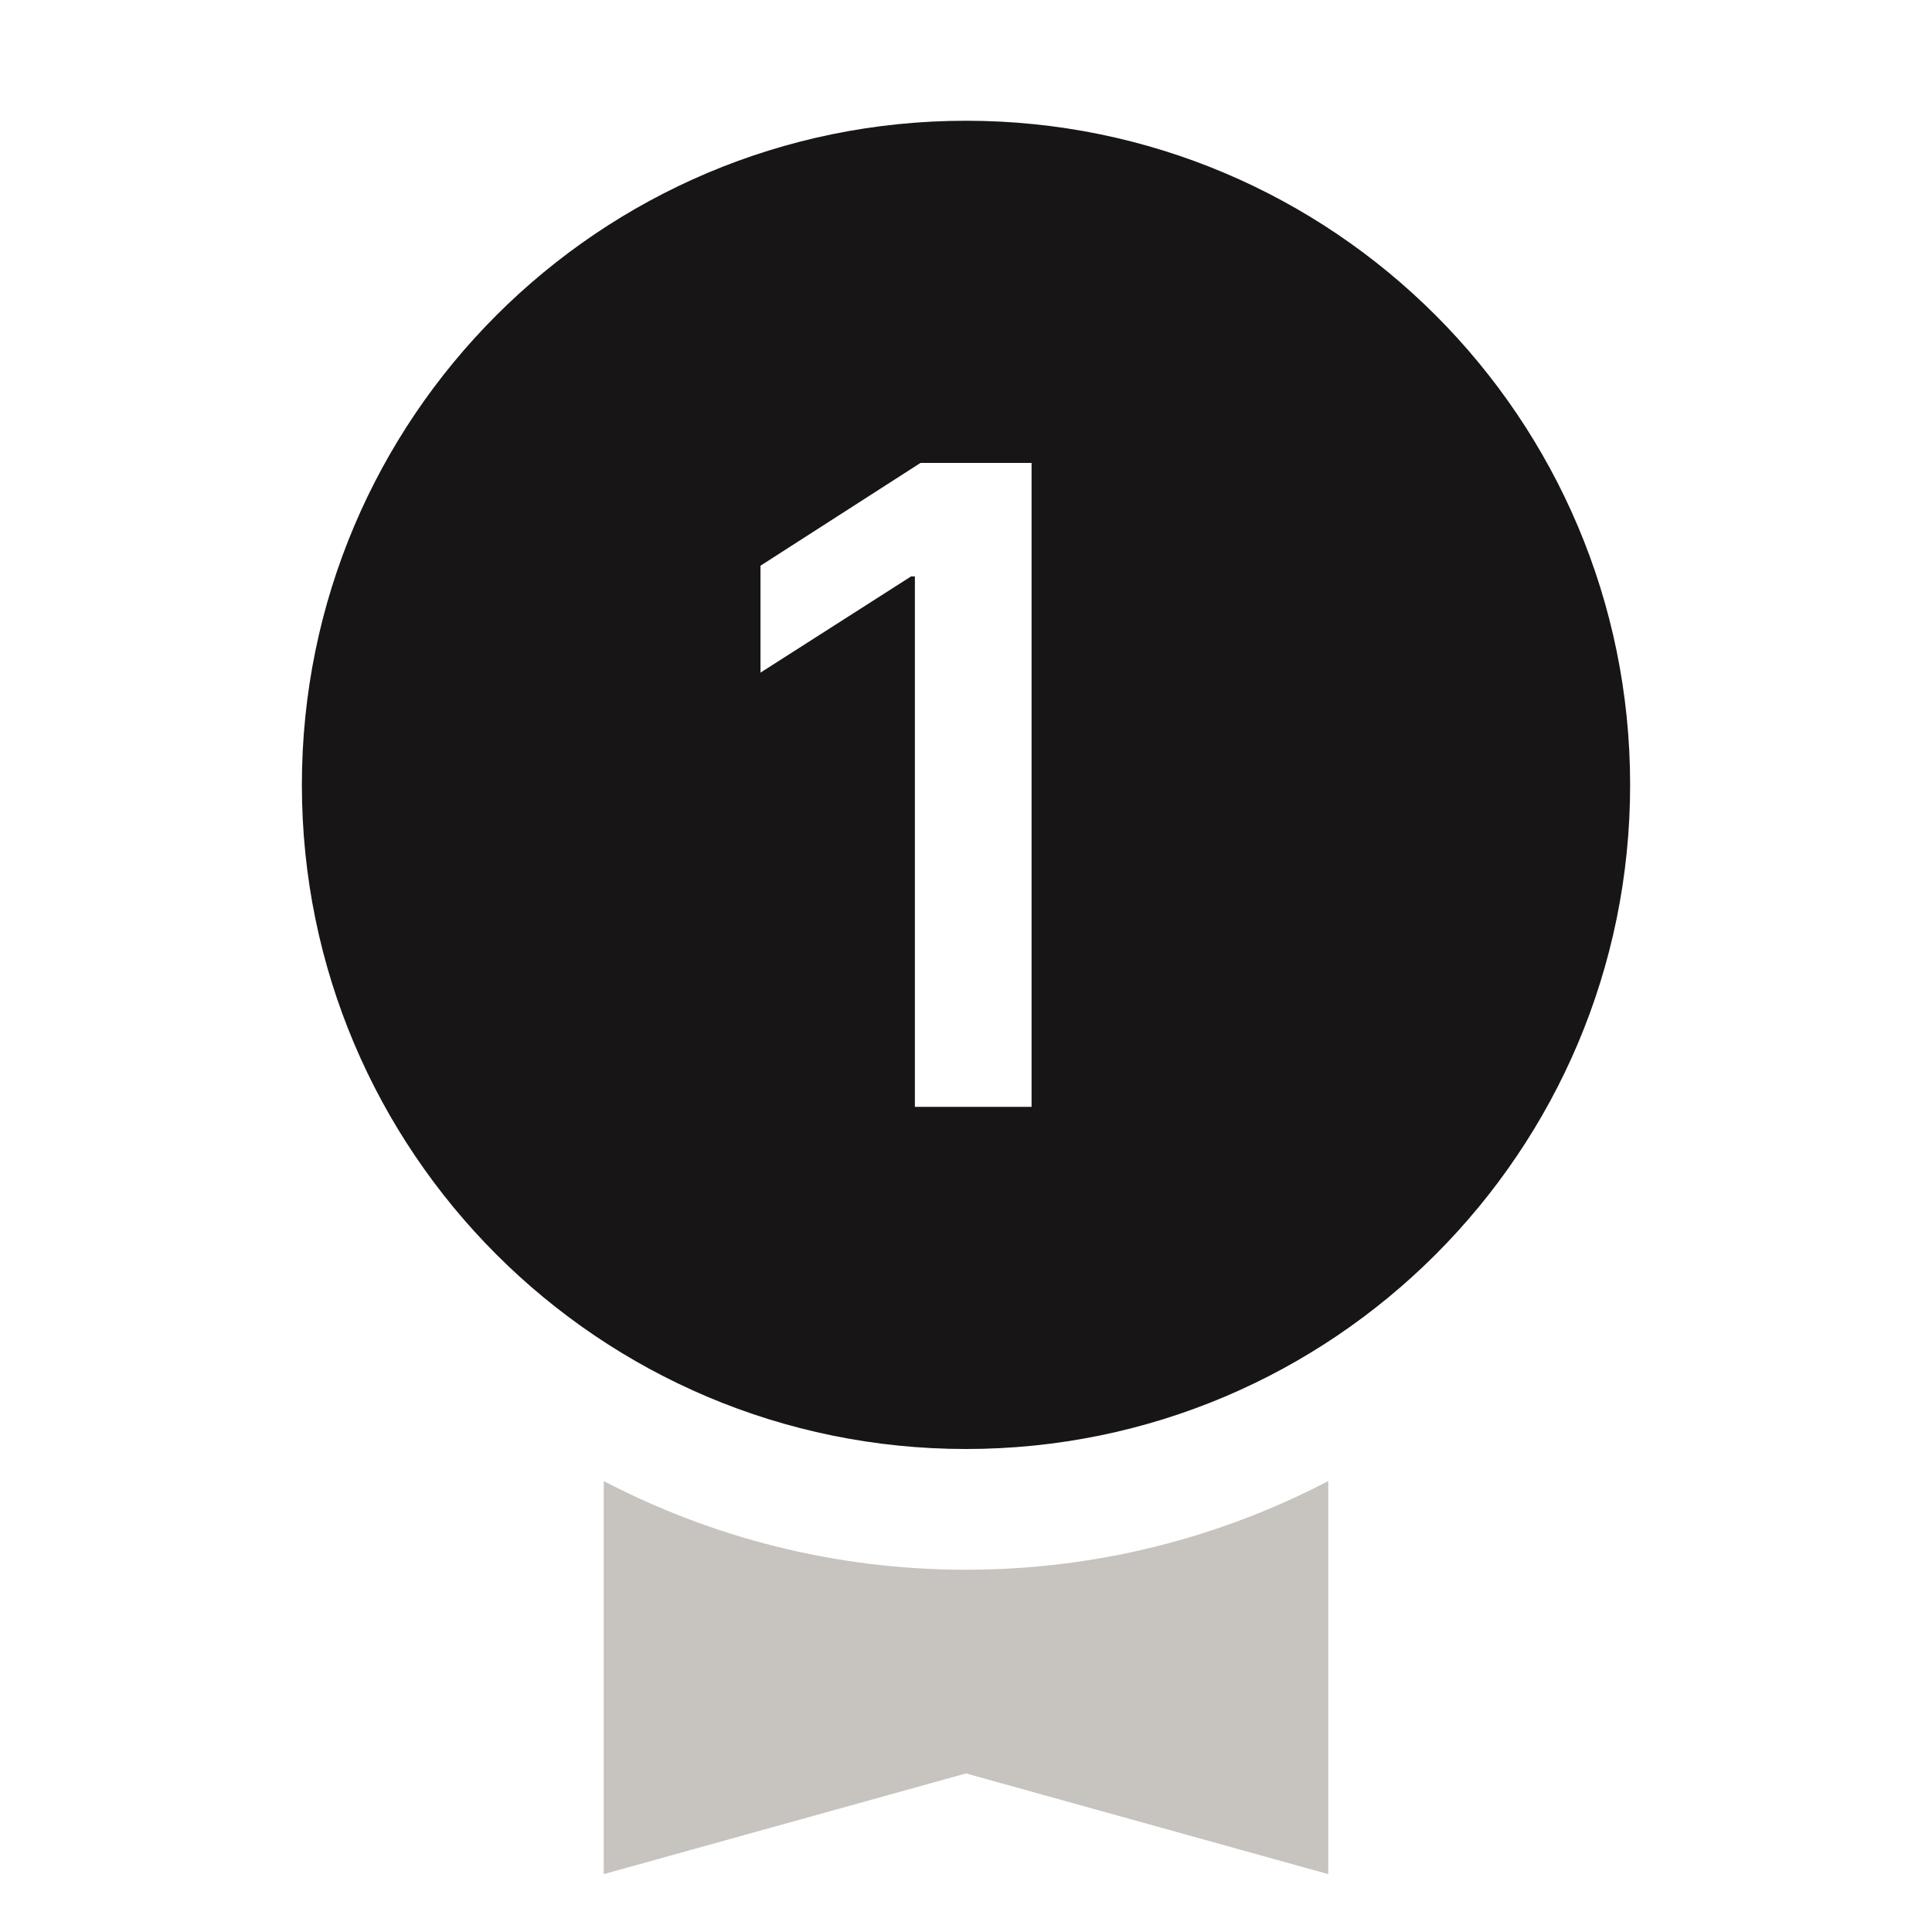
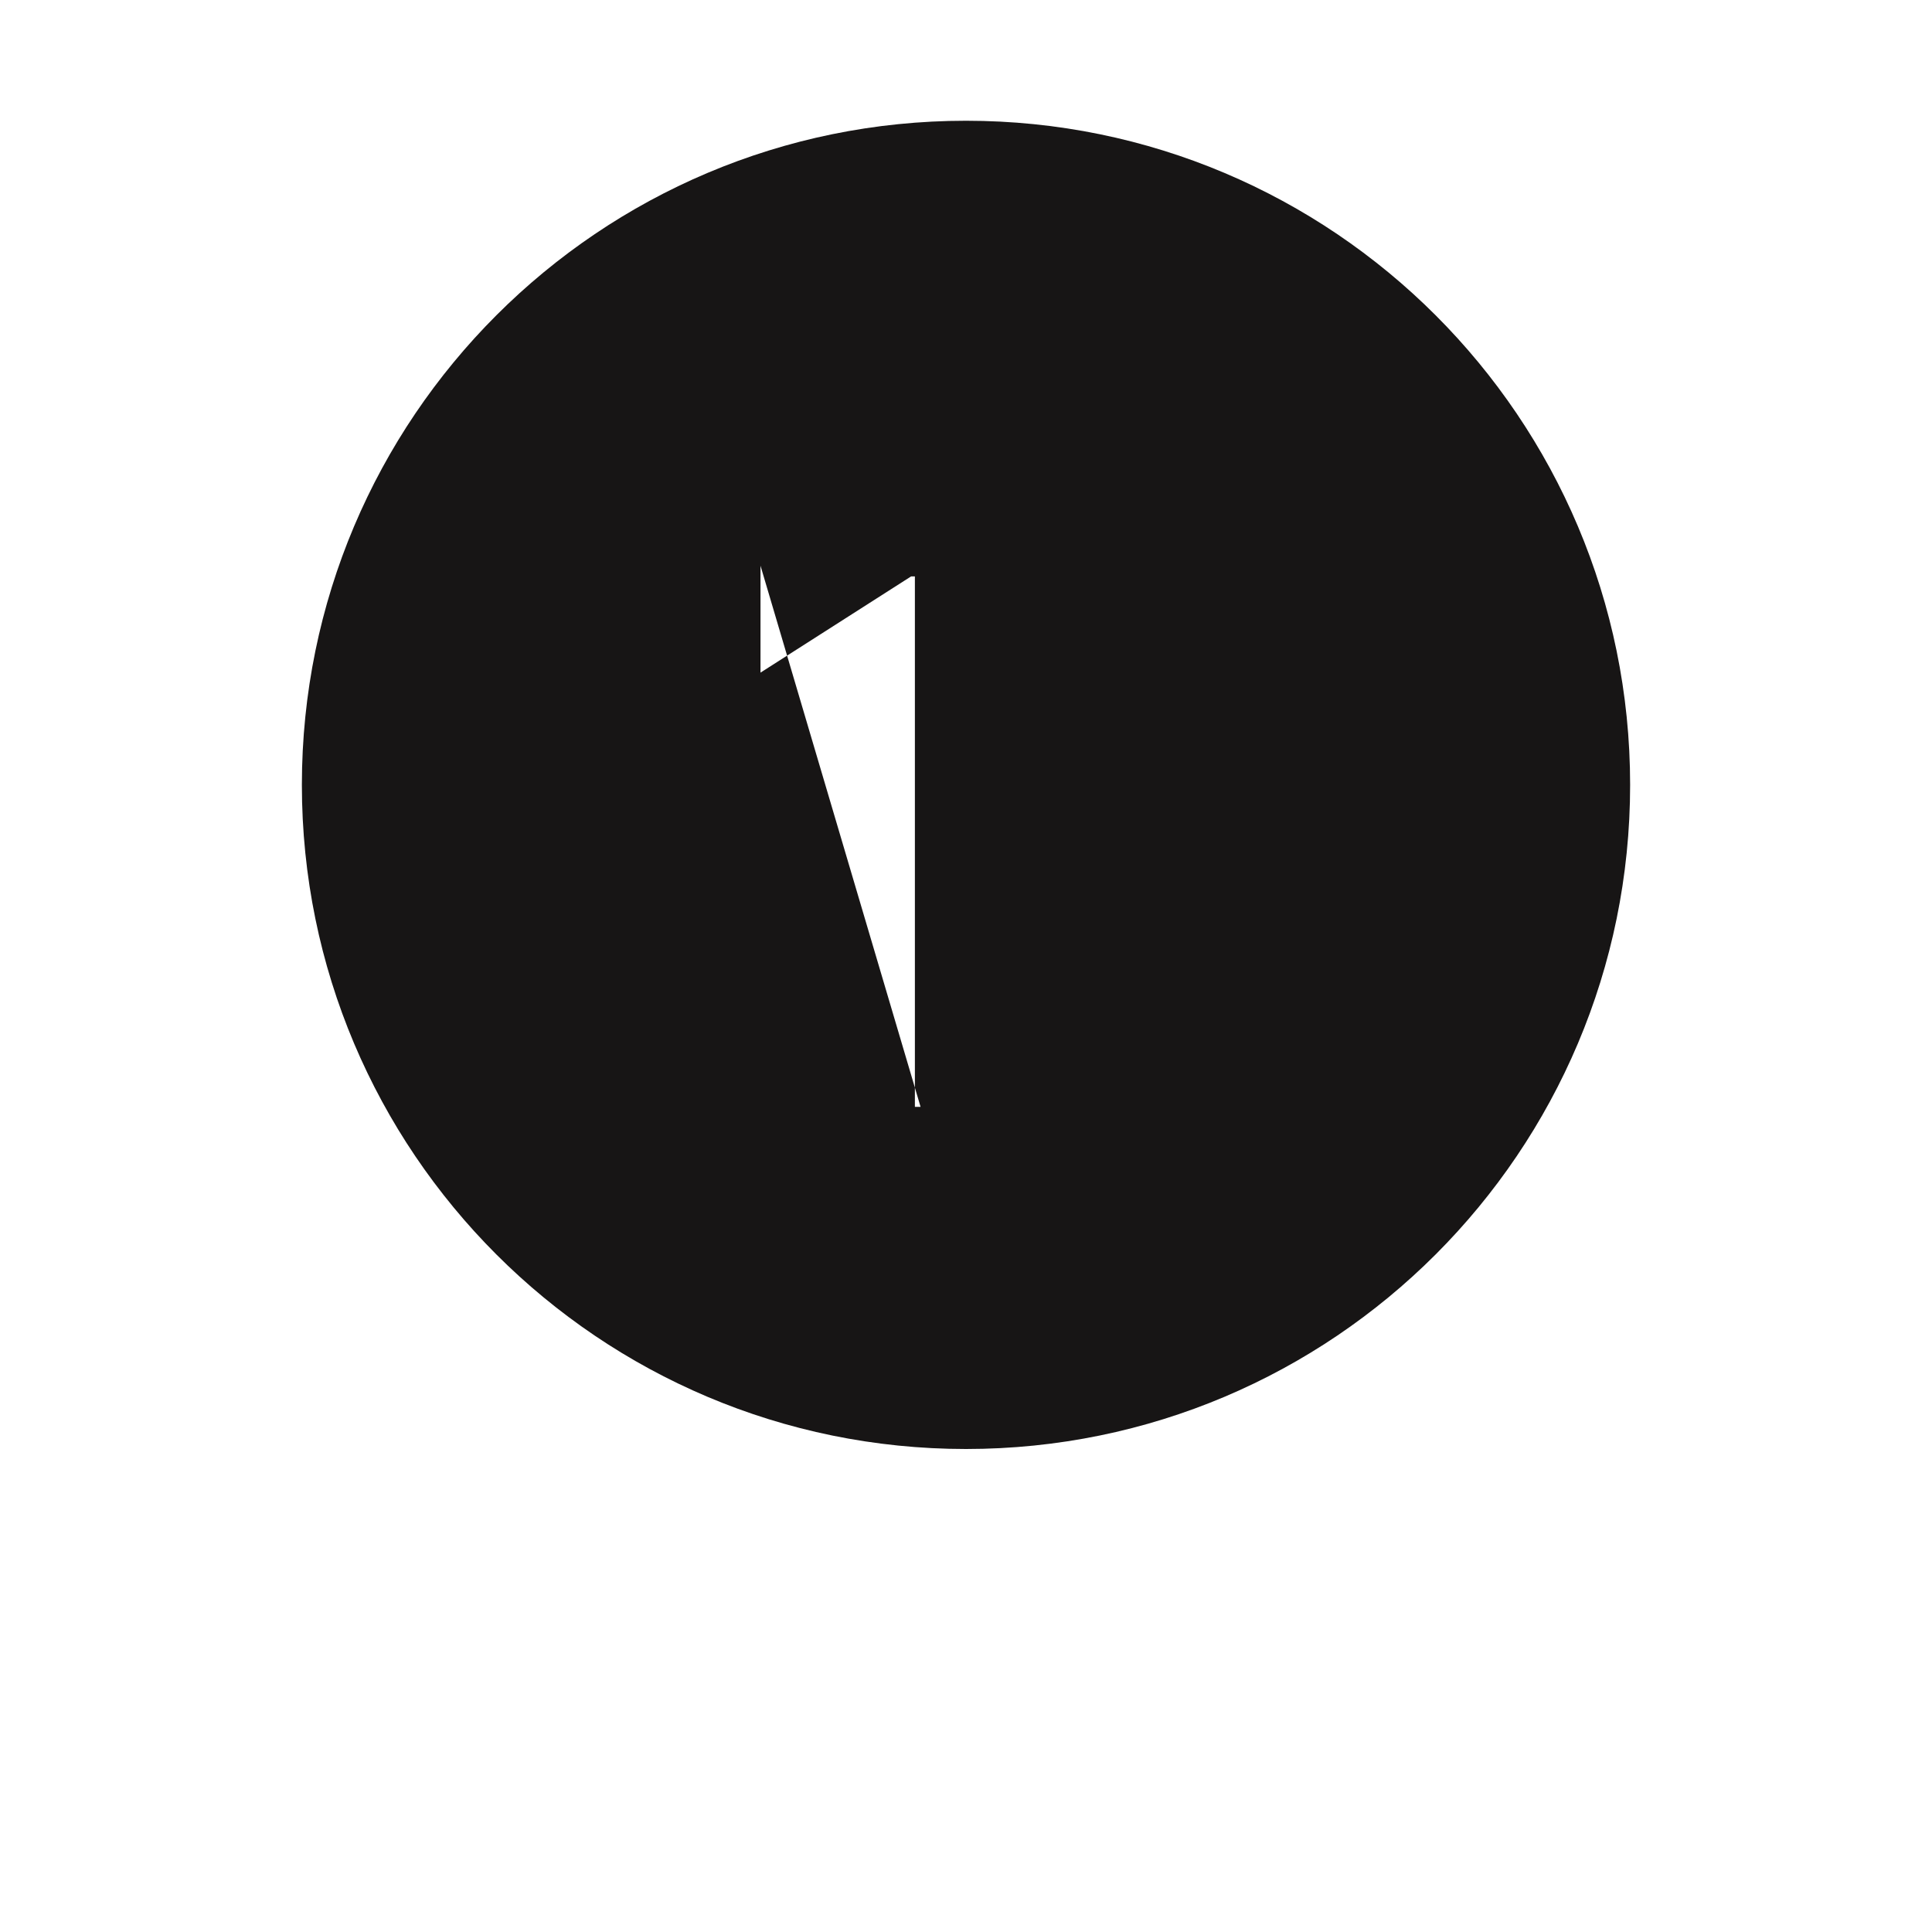
<svg xmlns="http://www.w3.org/2000/svg" fill="none" height="100%" overflow="visible" preserveAspectRatio="none" style="display: block;" viewBox="0 0 68 68" width="100%">
  <g id="gold-medal">
-     <path d="M46.75 65.963L34 62.419L21.25 65.963V52.129C25.065 54.118 29.399 55.25 34 55.25C38.6 55.25 42.935 54.118 46.75 52.129V65.963Z" fill="#C7C3BF" id="Vector" />
-     <path clip-rule="evenodd" d="M34 4.25C46.91 4.25 57.375 14.715 57.375 27.625C57.375 40.535 46.91 51 34 51C21.09 51 10.625 40.535 10.625 27.625C10.625 14.715 21.09 4.25 34 4.25ZM26.767 19.911V23.674L32.069 20.287H32.201V38.958H36.308V16.292H32.401L26.767 19.911Z" fill="#171515" fill-rule="evenodd" id="Vector_2" />
+     <path clip-rule="evenodd" d="M34 4.25C46.91 4.25 57.375 14.715 57.375 27.625C57.375 40.535 46.91 51 34 51C21.09 51 10.625 40.535 10.625 27.625C10.625 14.715 21.09 4.25 34 4.25ZM26.767 19.911V23.674L32.069 20.287H32.201V38.958H36.308H32.401L26.767 19.911Z" fill="#171515" fill-rule="evenodd" id="Vector_2" />
  </g>
</svg>